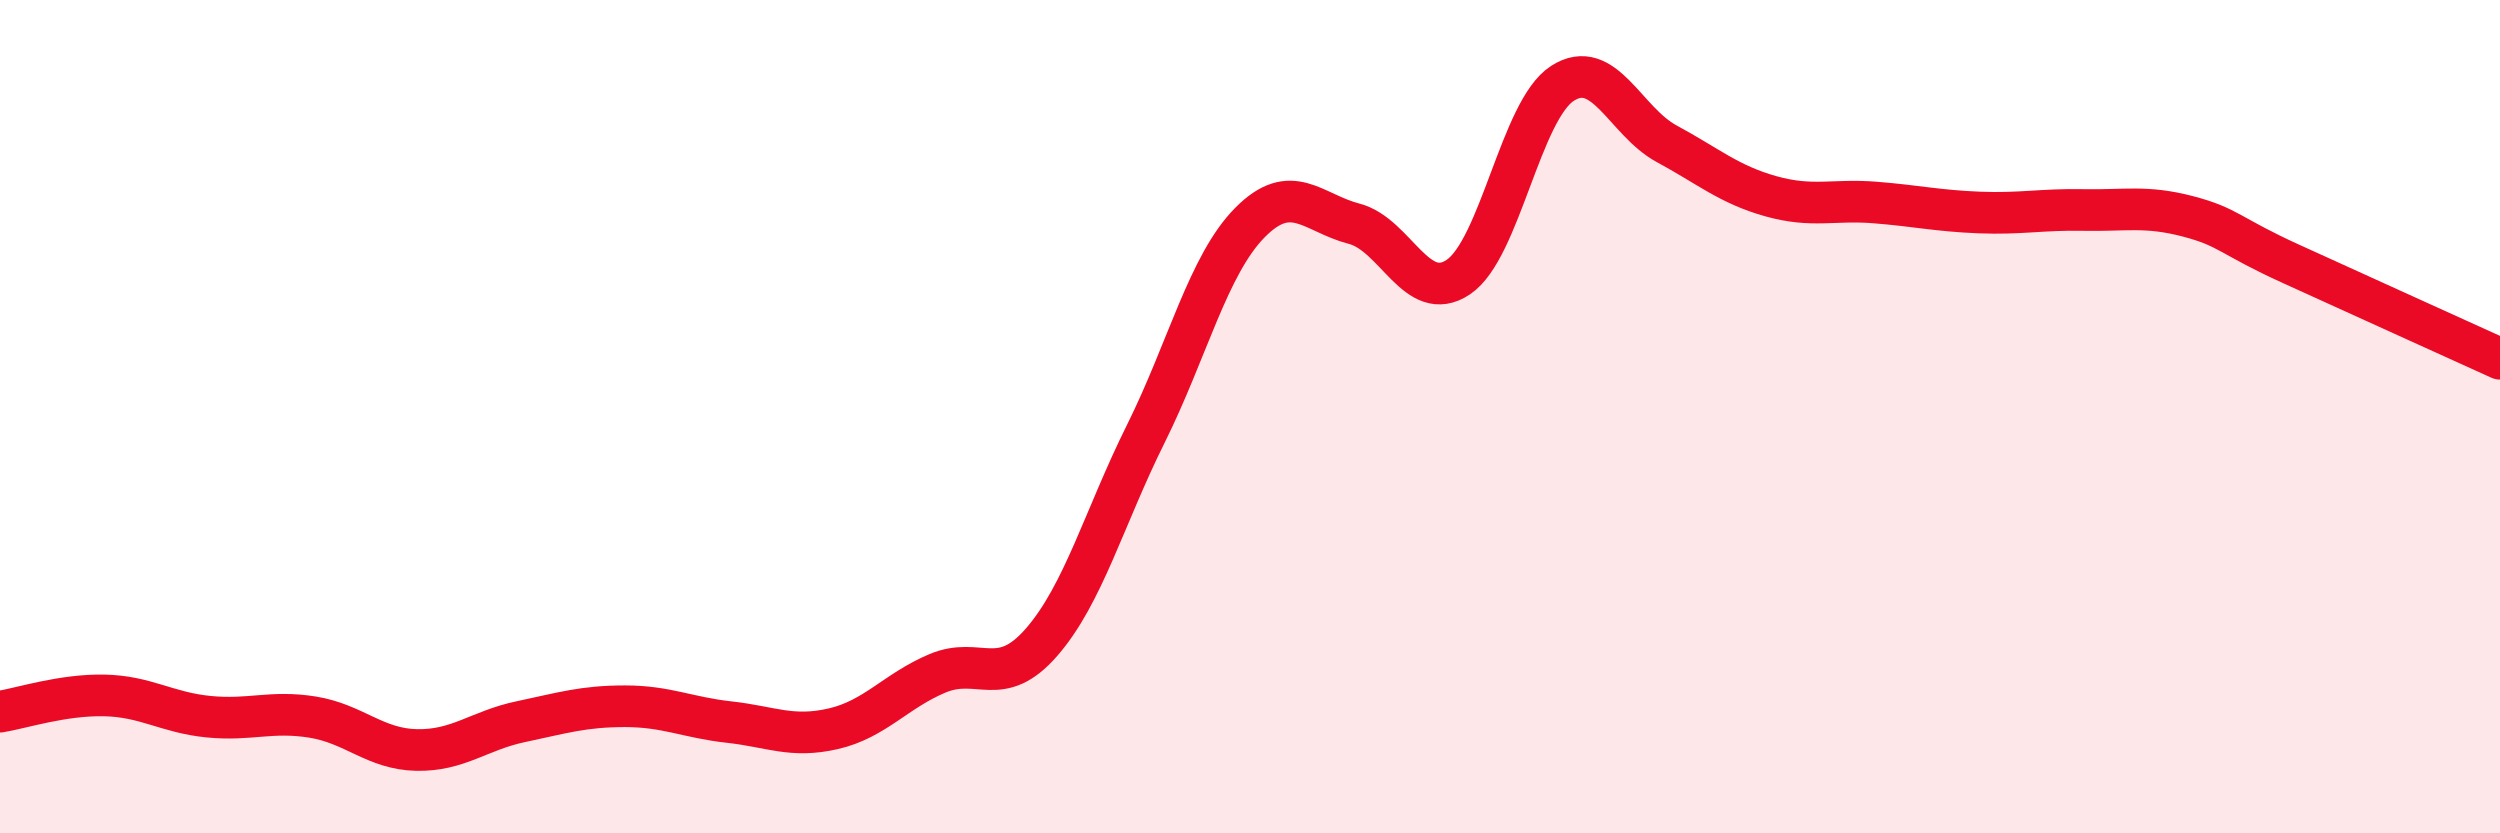
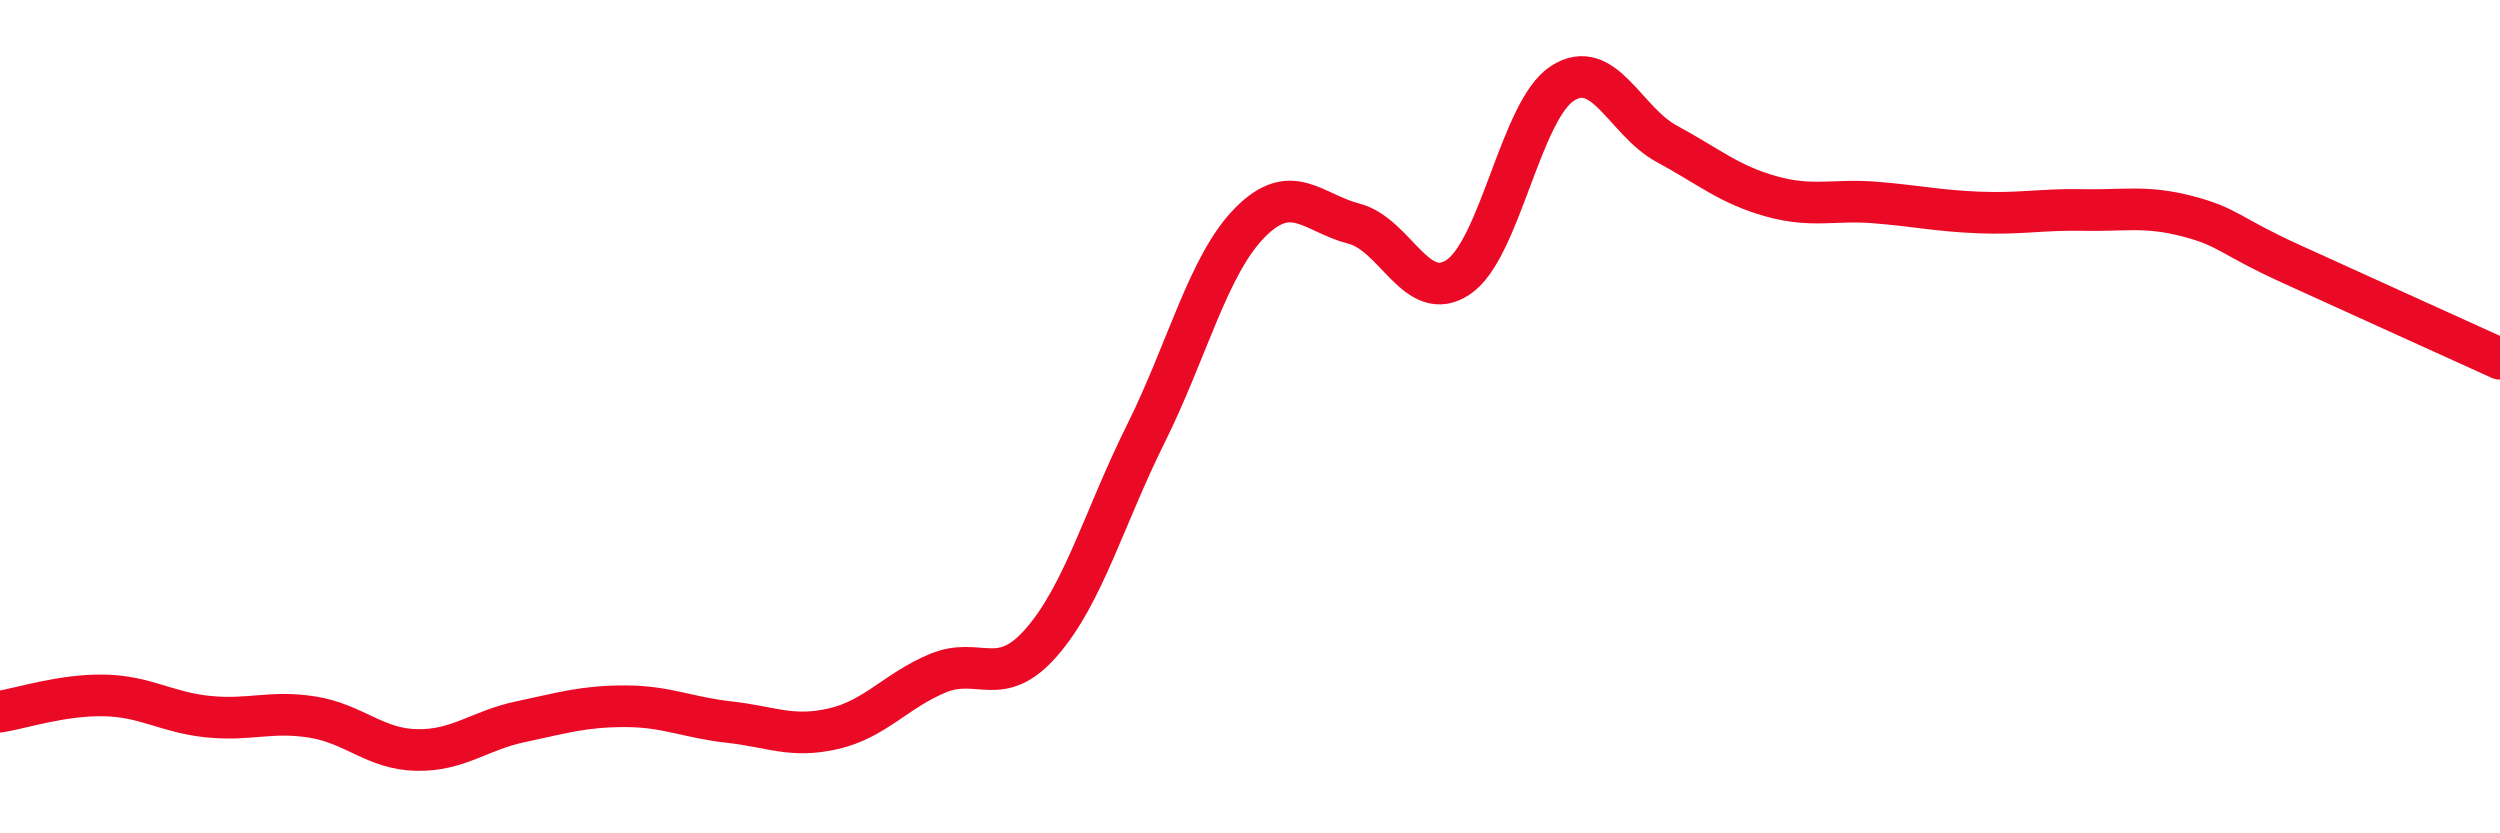
<svg xmlns="http://www.w3.org/2000/svg" width="60" height="20" viewBox="0 0 60 20">
-   <path d="M 0,17.08 C 0.5,17 1.5,16.67 2.5,16.69 C 3.5,16.71 4,17.1 5,17.2 C 6,17.3 6.5,17.05 7.5,17.21 C 8.5,17.37 9,17.98 10,18 C 11,18.02 11.5,17.53 12.5,17.32 C 13.5,17.11 14,16.95 15,16.95 C 16,16.95 16.5,17.22 17.5,17.33 C 18.5,17.44 19,17.72 20,17.49 C 21,17.26 21.5,16.58 22.5,16.16 C 23.5,15.74 24,16.56 25,15.41 C 26,14.26 26.5,12.42 27.5,10.41 C 28.5,8.4 29,6.35 30,5.34 C 31,4.33 31.5,5.11 32.5,5.37 C 33.5,5.63 34,7.32 35,6.65 C 36,5.98 36.5,2.64 37.5,2 C 38.5,1.36 39,2.91 40,3.45 C 41,3.99 41.5,4.43 42.5,4.71 C 43.5,4.99 44,4.78 45,4.86 C 46,4.94 46.5,5.06 47.5,5.1 C 48.5,5.14 49,5.02 50,5.04 C 51,5.06 51.5,4.93 52.5,5.19 C 53.5,5.45 53.5,5.66 55,6.34 C 56.5,7.02 59,8.16 60,8.61L60 20L0 20Z" fill="#EB0A25" opacity="0.1" stroke-linecap="round" stroke-linejoin="round" />
  <path d="M 0,17.08 C 0.5,17 1.5,16.67 2.5,16.69 C 3.5,16.71 4,17.1 5,17.2 C 6,17.3 6.5,17.05 7.5,17.21 C 8.5,17.37 9,17.98 10,18 C 11,18.02 11.5,17.53 12.5,17.32 C 13.5,17.11 14,16.95 15,16.95 C 16,16.95 16.5,17.22 17.5,17.33 C 18.5,17.44 19,17.72 20,17.49 C 21,17.26 21.5,16.58 22.5,16.16 C 23.5,15.74 24,16.56 25,15.41 C 26,14.26 26.5,12.42 27.5,10.41 C 28.5,8.4 29,6.35 30,5.34 C 31,4.33 31.5,5.11 32.5,5.37 C 33.5,5.63 34,7.32 35,6.65 C 36,5.98 36.5,2.64 37.5,2 C 38.5,1.36 39,2.91 40,3.45 C 41,3.99 41.5,4.43 42.5,4.71 C 43.5,4.99 44,4.78 45,4.86 C 46,4.94 46.5,5.06 47.5,5.1 C 48.5,5.14 49,5.02 50,5.04 C 51,5.06 51.5,4.93 52.5,5.19 C 53.5,5.45 53.5,5.66 55,6.34 C 56.5,7.02 59,8.16 60,8.61" stroke="#EB0A25" stroke-width="1" fill="none" stroke-linecap="round" stroke-linejoin="round" />
</svg>